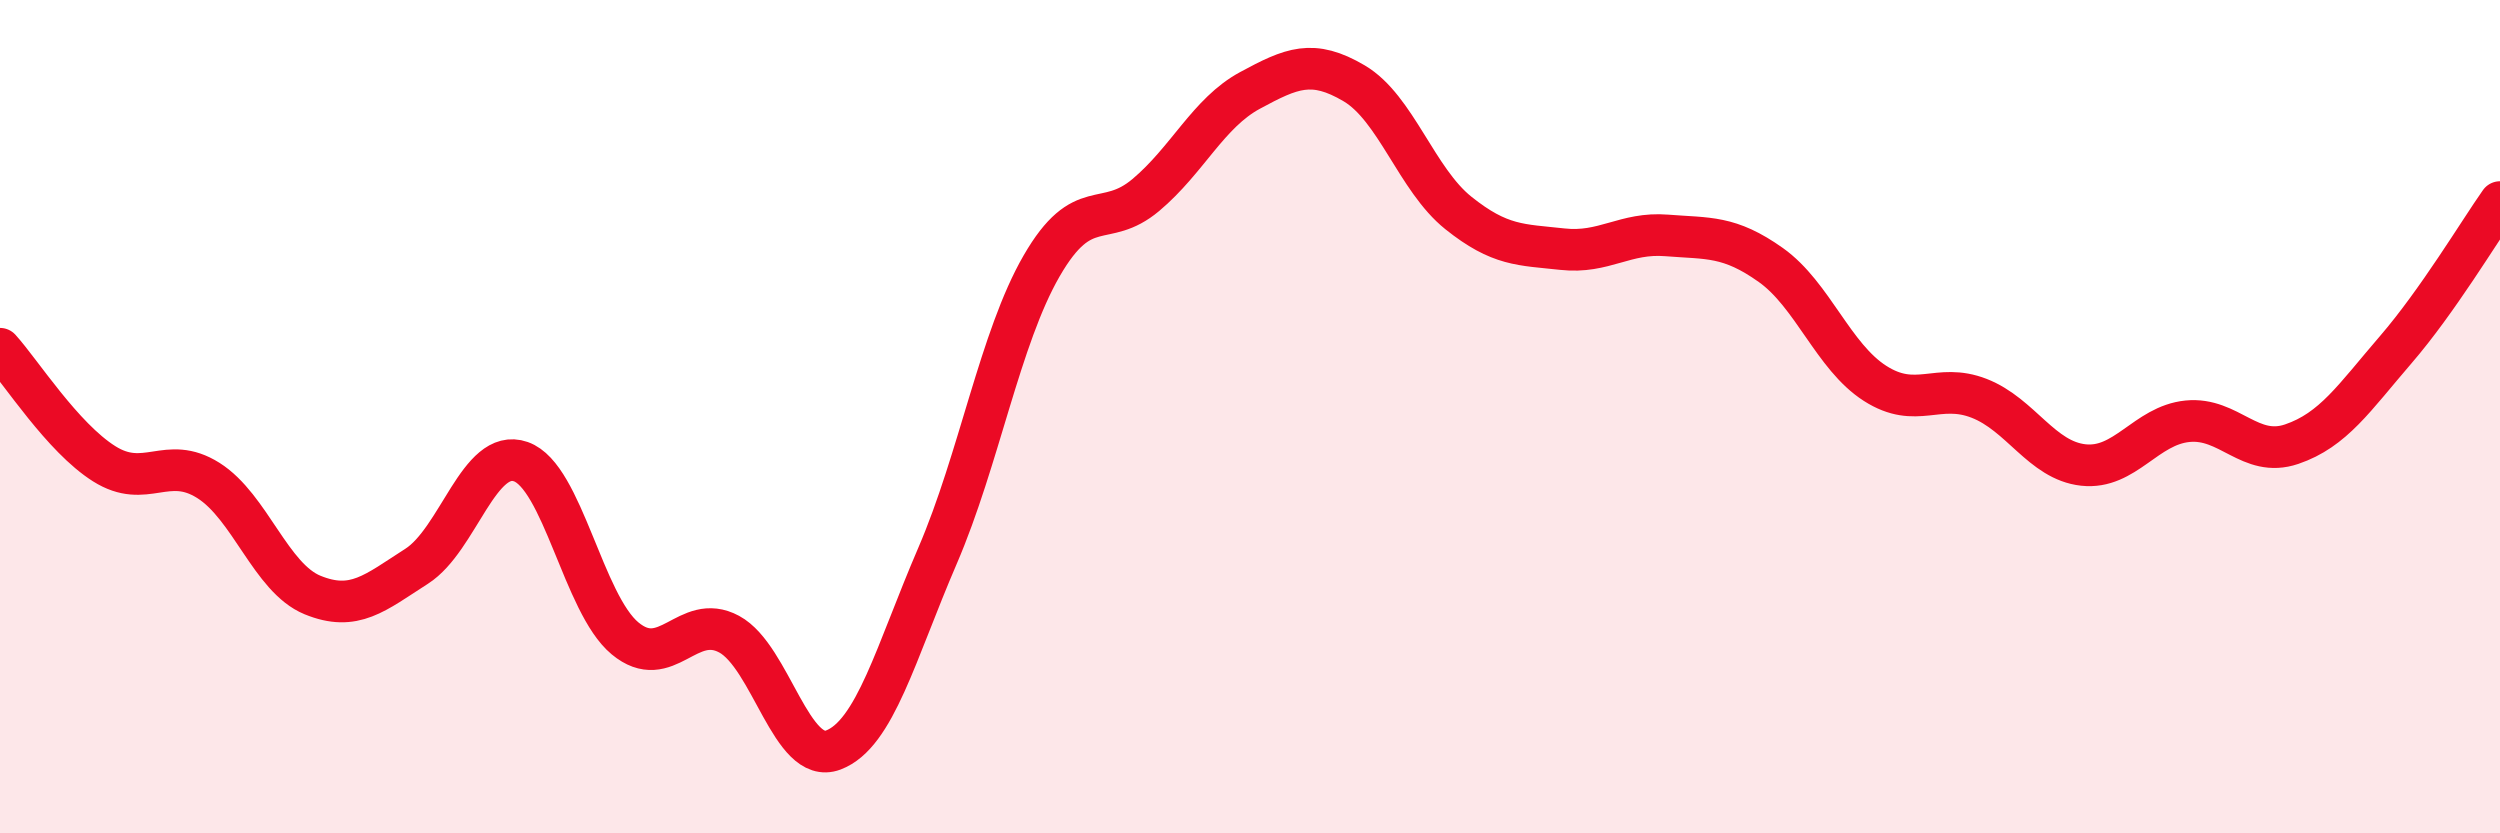
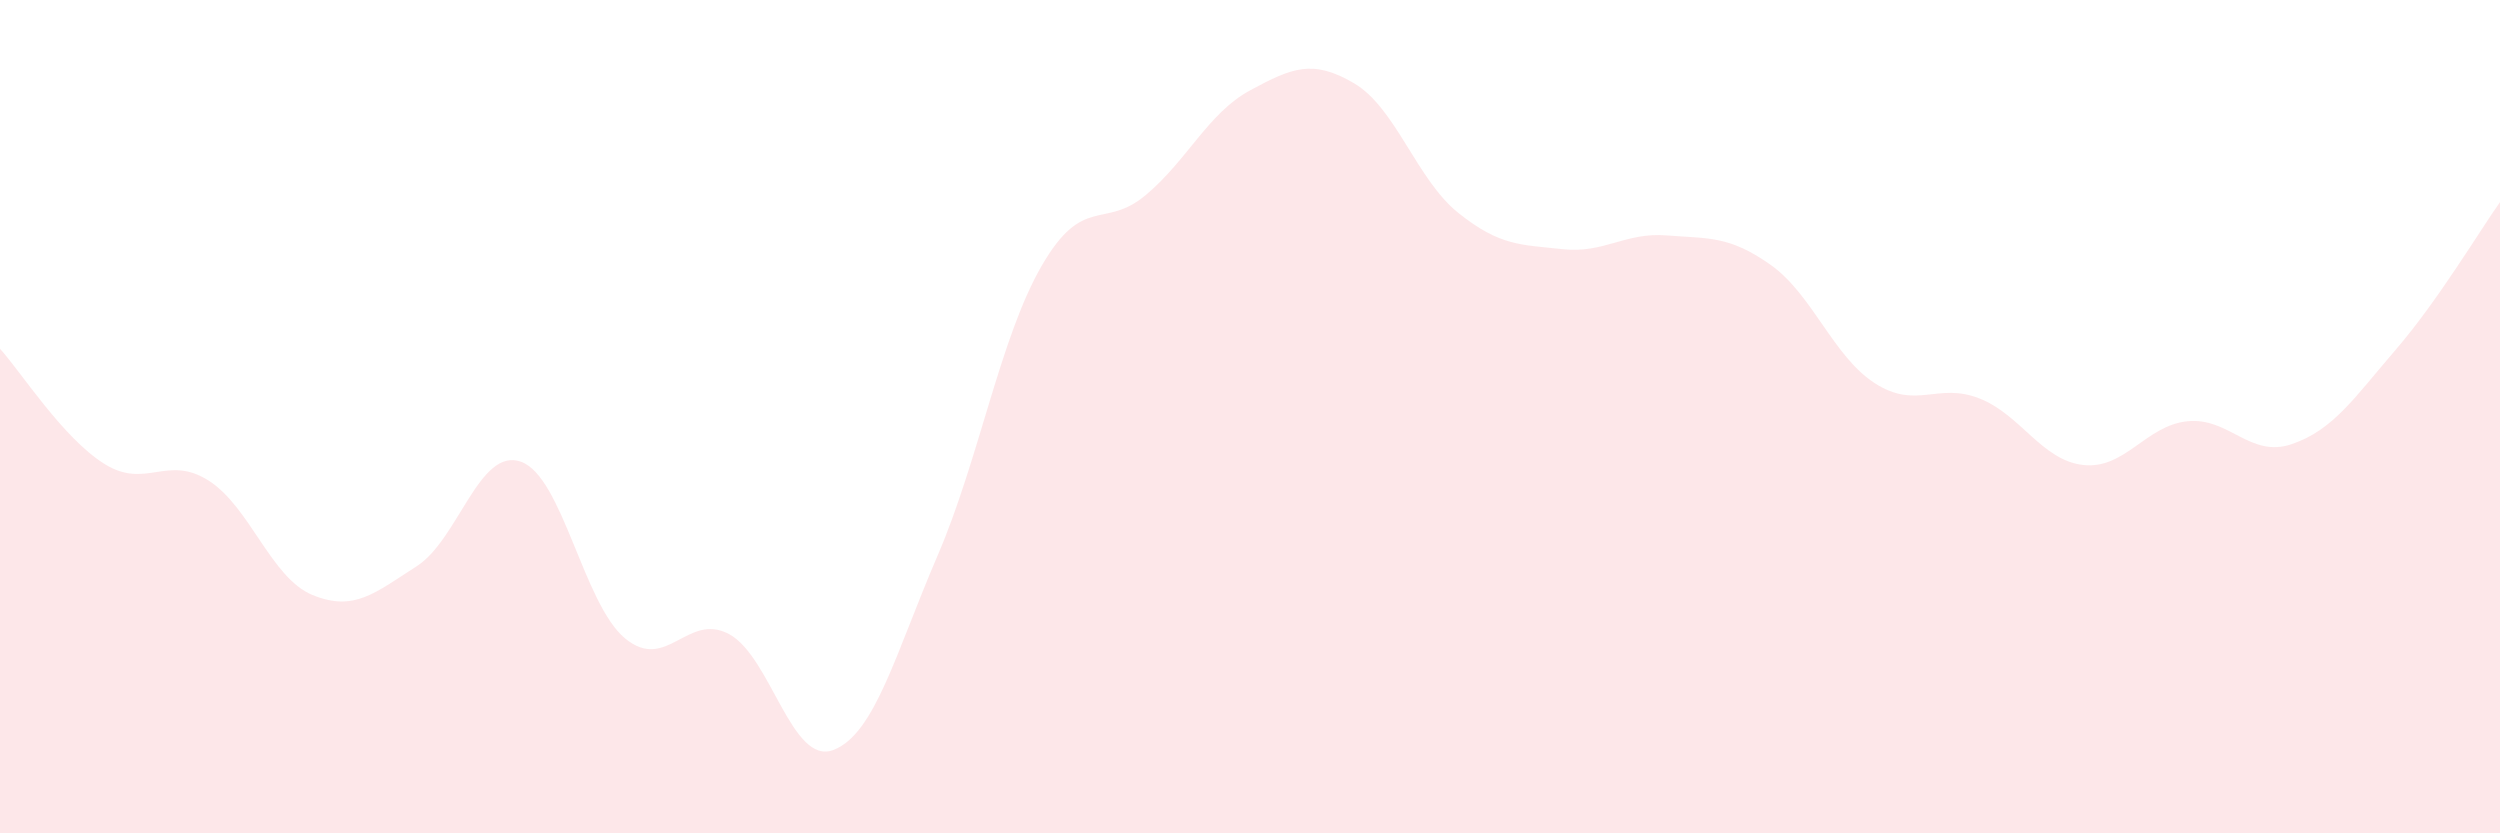
<svg xmlns="http://www.w3.org/2000/svg" width="60" height="20" viewBox="0 0 60 20">
-   <path d="M 0,8.37 C 0.5,8.92 1.5,10.5 2.5,11.13 C 3.5,11.76 4,10.9 5,11.53 C 6,12.16 6.5,13.87 7.5,14.28 C 8.5,14.69 9,14.23 10,13.59 C 11,12.95 11.5,10.73 12.5,11.08 C 13.5,11.43 14,14.49 15,15.32 C 16,16.15 16.5,14.68 17.5,15.22 C 18.5,15.76 19,18.38 20,18 C 21,17.62 21.5,15.66 22.5,13.34 C 23.5,11.02 24,8.11 25,6.38 C 26,4.65 26.5,5.52 27.5,4.68 C 28.5,3.84 29,2.71 30,2.17 C 31,1.63 31.5,1.41 32.5,2 C 33.5,2.59 34,4.31 35,5.11 C 36,5.91 36.5,5.87 37.5,5.98 C 38.5,6.09 39,5.57 40,5.65 C 41,5.73 41.5,5.65 42.5,6.36 C 43.5,7.07 44,8.56 45,9.2 C 46,9.84 46.5,9.17 47.5,9.56 C 48.5,9.95 49,11.05 50,11.16 C 51,11.27 51.5,10.21 52.5,10.11 C 53.5,10.01 54,11 55,10.66 C 56,10.32 56.5,9.55 57.5,8.39 C 58.5,7.23 59.5,5.56 60,4.85L60 20L0 20Z" fill="#EB0A25" opacity="0.1" stroke-linecap="round" stroke-linejoin="round" />
-   <path d="M 0,8.37 C 0.5,8.92 1.5,10.5 2.5,11.13 C 3.5,11.76 4,10.9 5,11.53 C 6,12.16 6.5,13.87 7.5,14.28 C 8.5,14.69 9,14.23 10,13.59 C 11,12.95 11.5,10.73 12.5,11.08 C 13.5,11.43 14,14.49 15,15.32 C 16,16.15 16.5,14.68 17.5,15.22 C 18.5,15.76 19,18.38 20,18 C 21,17.62 21.5,15.66 22.5,13.34 C 23.5,11.02 24,8.11 25,6.38 C 26,4.65 26.5,5.52 27.5,4.68 C 28.5,3.84 29,2.71 30,2.17 C 31,1.63 31.5,1.41 32.5,2 C 33.5,2.59 34,4.31 35,5.11 C 36,5.91 36.5,5.87 37.5,5.98 C 38.5,6.09 39,5.57 40,5.65 C 41,5.73 41.5,5.65 42.5,6.36 C 43.5,7.07 44,8.56 45,9.2 C 46,9.84 46.5,9.17 47.5,9.56 C 48.5,9.95 49,11.05 50,11.16 C 51,11.27 51.5,10.21 52.5,10.11 C 53.5,10.01 54,11 55,10.66 C 56,10.32 56.5,9.55 57.5,8.39 C 58.5,7.23 59.5,5.56 60,4.85" stroke="#EB0A25" stroke-width="1" fill="none" stroke-linecap="round" stroke-linejoin="round" />
+   <path d="M 0,8.37 C 0.5,8.92 1.5,10.5 2.5,11.13 C 3.5,11.76 4,10.9 5,11.53 C 6,12.16 6.5,13.87 7.5,14.28 C 8.5,14.69 9,14.23 10,13.59 C 11,12.95 11.5,10.73 12.5,11.08 C 13.5,11.43 14,14.49 15,15.32 C 16,16.15 16.5,14.68 17.5,15.22 C 18.5,15.76 19,18.38 20,18 C 21,17.62 21.5,15.66 22.5,13.34 C 23.5,11.02 24,8.11 25,6.38 C 26,4.65 26.5,5.52 27.5,4.68 C 28.5,3.84 29,2.71 30,2.17 C 31,1.63 31.5,1.41 32.5,2 C 33.5,2.59 34,4.31 35,5.11 C 36,5.91 36.5,5.87 37.5,5.98 C 38.5,6.09 39,5.57 40,5.65 C 41,5.73 41.5,5.65 42.5,6.36 C 43.5,7.07 44,8.56 45,9.2 C 46,9.84 46.5,9.17 47.5,9.56 C 48.5,9.95 49,11.05 50,11.16 C 51,11.27 51.5,10.21 52.5,10.11 C 53.5,10.01 54,11 55,10.66 C 56,10.32 56.5,9.55 57.5,8.39 C 58.5,7.23 59.5,5.56 60,4.85L60 20L0 20" fill="#EB0A25" opacity="0.1" stroke-linecap="round" stroke-linejoin="round" />
</svg>